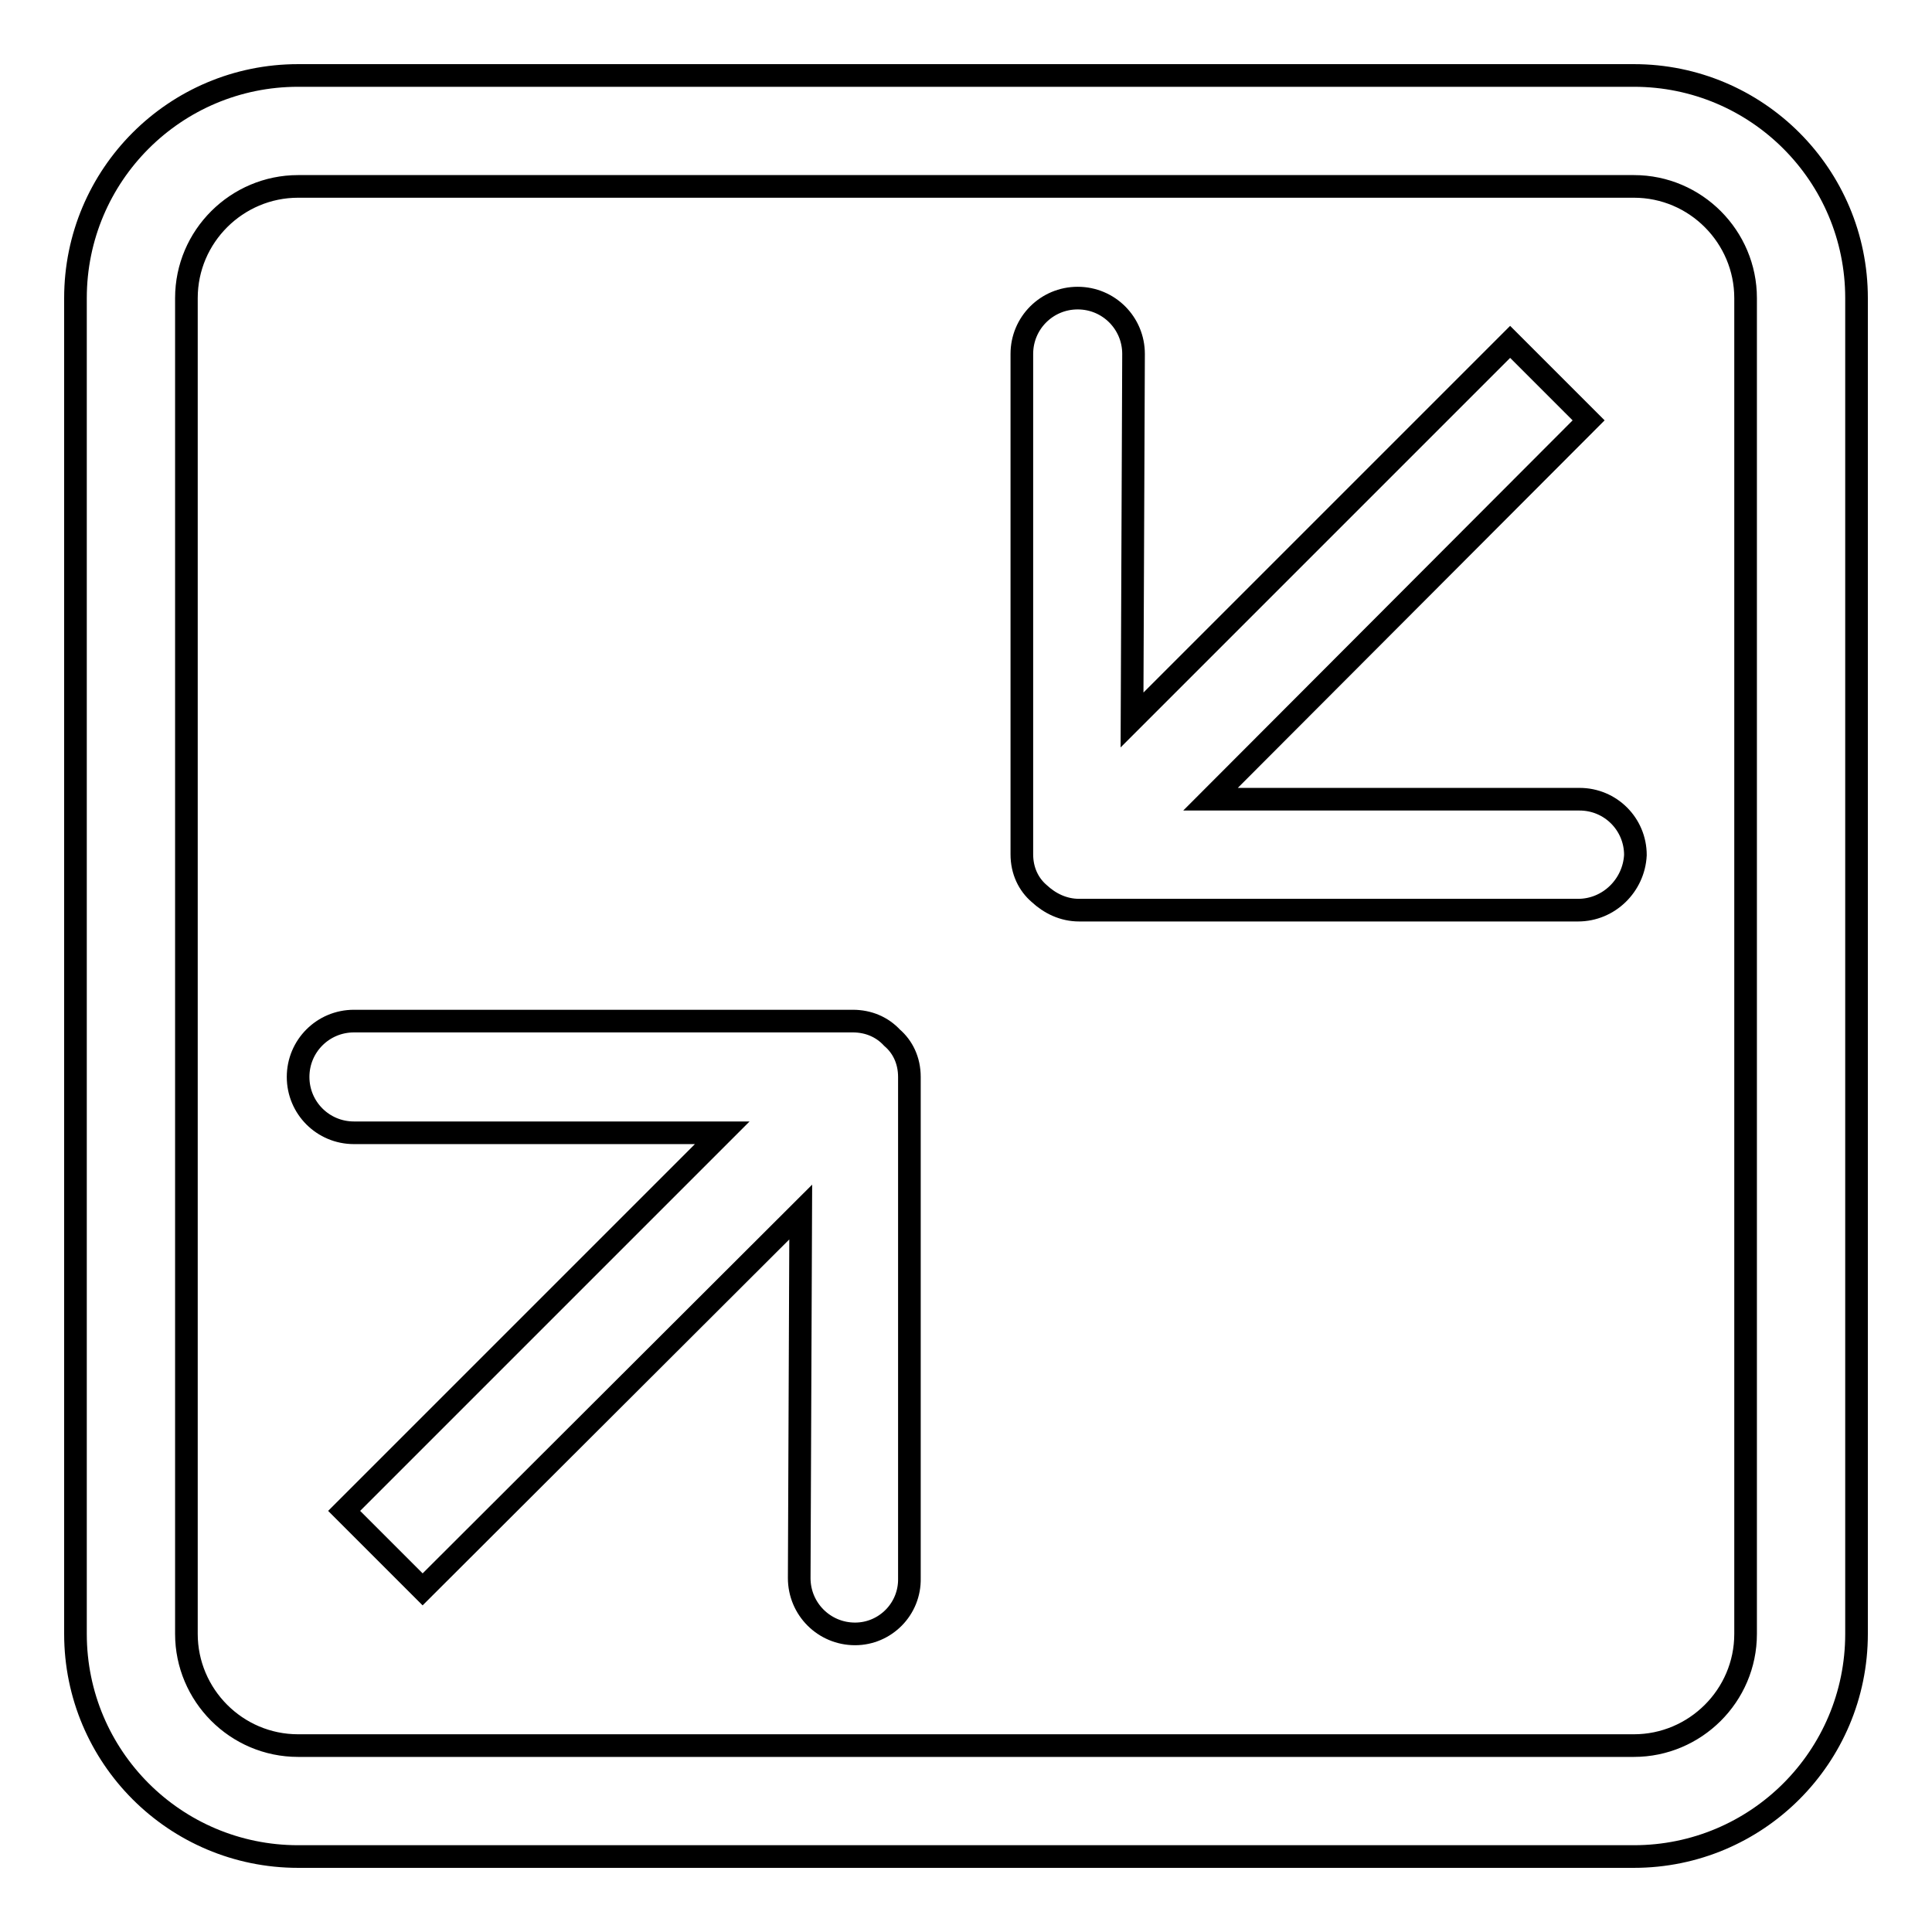
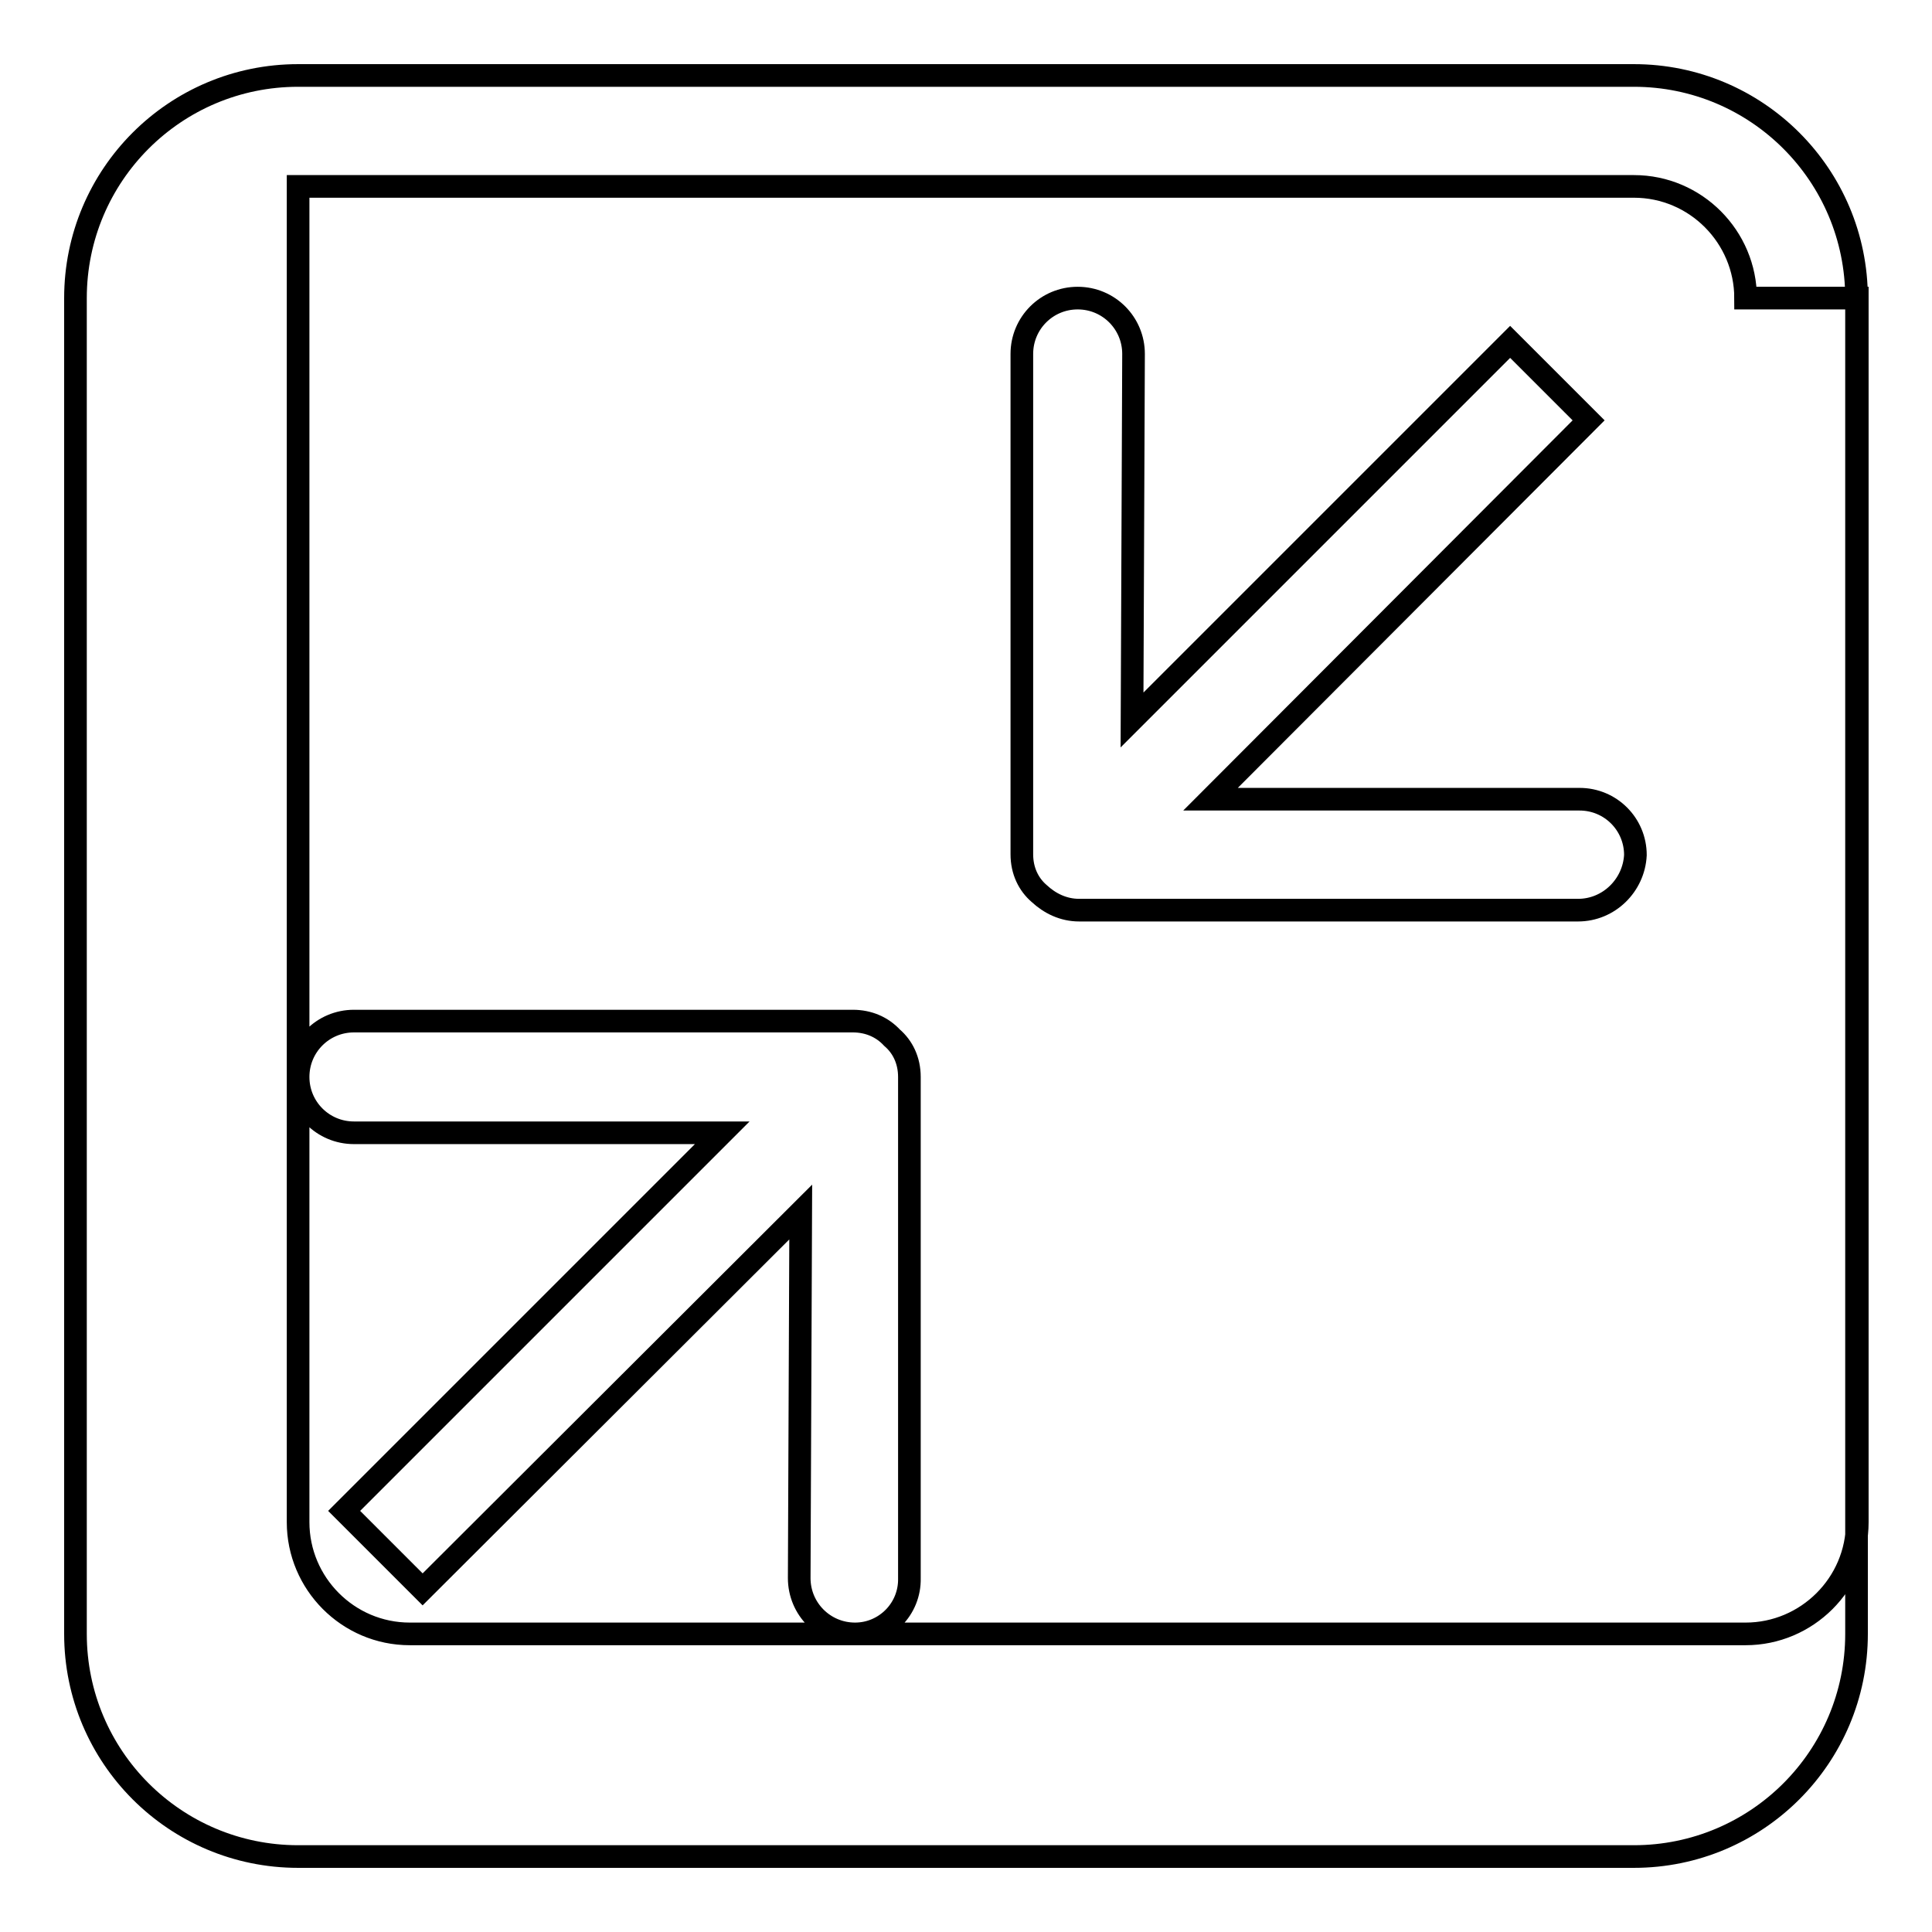
<svg xmlns="http://www.w3.org/2000/svg" version="1.1" x="0px" y="0px" viewBox="0 0 256 256" enable-background="new 0 0 256 256" xml:space="preserve">
  <g>
    <g>
-       <path stroke-width="3" fill-opacity="0" stroke="#000000" d="M216.5,246h-177C23.2,246,10,232.8,10,216.5v-177C10,23.2,23.2,10,39.5,10h177c16.3,0,29.5,13.2,29.5,29.5v177C246,232.8,232.8,246,216.5,246z M231.3,39.5c0-8.1-6.6-14.8-14.8-14.8h-177c-8.1,0-14.8,6.6-14.8,14.8v177c0,8.1,6.6,14.8,14.8,14.8h177c8.1,0,14.8-6.6,14.8-14.8V39.5L231.3,39.5z M209.1,120.6H143c-2.1,0-3.9-0.9-5.3-2.2c-1.4-1.2-2.3-3-2.3-5.2V46.9c0-4.1,3.3-7.4,7.4-7.4s7.4,3.3,7.4,7.4l-0.2,48.5l50.1-50.1l10.4,10.4l-50.1,50.2h48.9c4.1,0,7.4,3.3,7.4,7.4C216.5,117.3,213.2,120.6,209.1,120.6z M113.3,216.5c-4.1,0-7.4-3.3-7.4-7.4l0.2-48.5l-50.1,50l-10.4-10.4l50.1-50.1H46.9c-4.1,0-7.4-3.3-7.4-7.4c0-4.1,3.3-7.4,7.4-7.4H113c2.1,0,3.9,0.8,5.2,2.2c1.4,1.2,2.3,3,2.3,5.2v66.4C120.6,213.2,117.3,216.5,113.3,216.5z" />
+       <path stroke-width="3" fill-opacity="0" stroke="#000000" d="M216.5,246h-177C23.2,246,10,232.8,10,216.5v-177C10,23.2,23.2,10,39.5,10h177c16.3,0,29.5,13.2,29.5,29.5v177C246,232.8,232.8,246,216.5,246z M231.3,39.5c0-8.1-6.6-14.8-14.8-14.8h-177v177c0,8.1,6.6,14.8,14.8,14.8h177c8.1,0,14.8-6.6,14.8-14.8V39.5L231.3,39.5z M209.1,120.6H143c-2.1,0-3.9-0.9-5.3-2.2c-1.4-1.2-2.3-3-2.3-5.2V46.9c0-4.1,3.3-7.4,7.4-7.4s7.4,3.3,7.4,7.4l-0.2,48.5l50.1-50.1l10.4,10.4l-50.1,50.2h48.9c4.1,0,7.4,3.3,7.4,7.4C216.5,117.3,213.2,120.6,209.1,120.6z M113.3,216.5c-4.1,0-7.4-3.3-7.4-7.4l0.2-48.5l-50.1,50l-10.4-10.4l50.1-50.1H46.9c-4.1,0-7.4-3.3-7.4-7.4c0-4.1,3.3-7.4,7.4-7.4H113c2.1,0,3.9,0.8,5.2,2.2c1.4,1.2,2.3,3,2.3,5.2v66.4C120.6,213.2,117.3,216.5,113.3,216.5z" />
    </g>
  </g>
</svg>